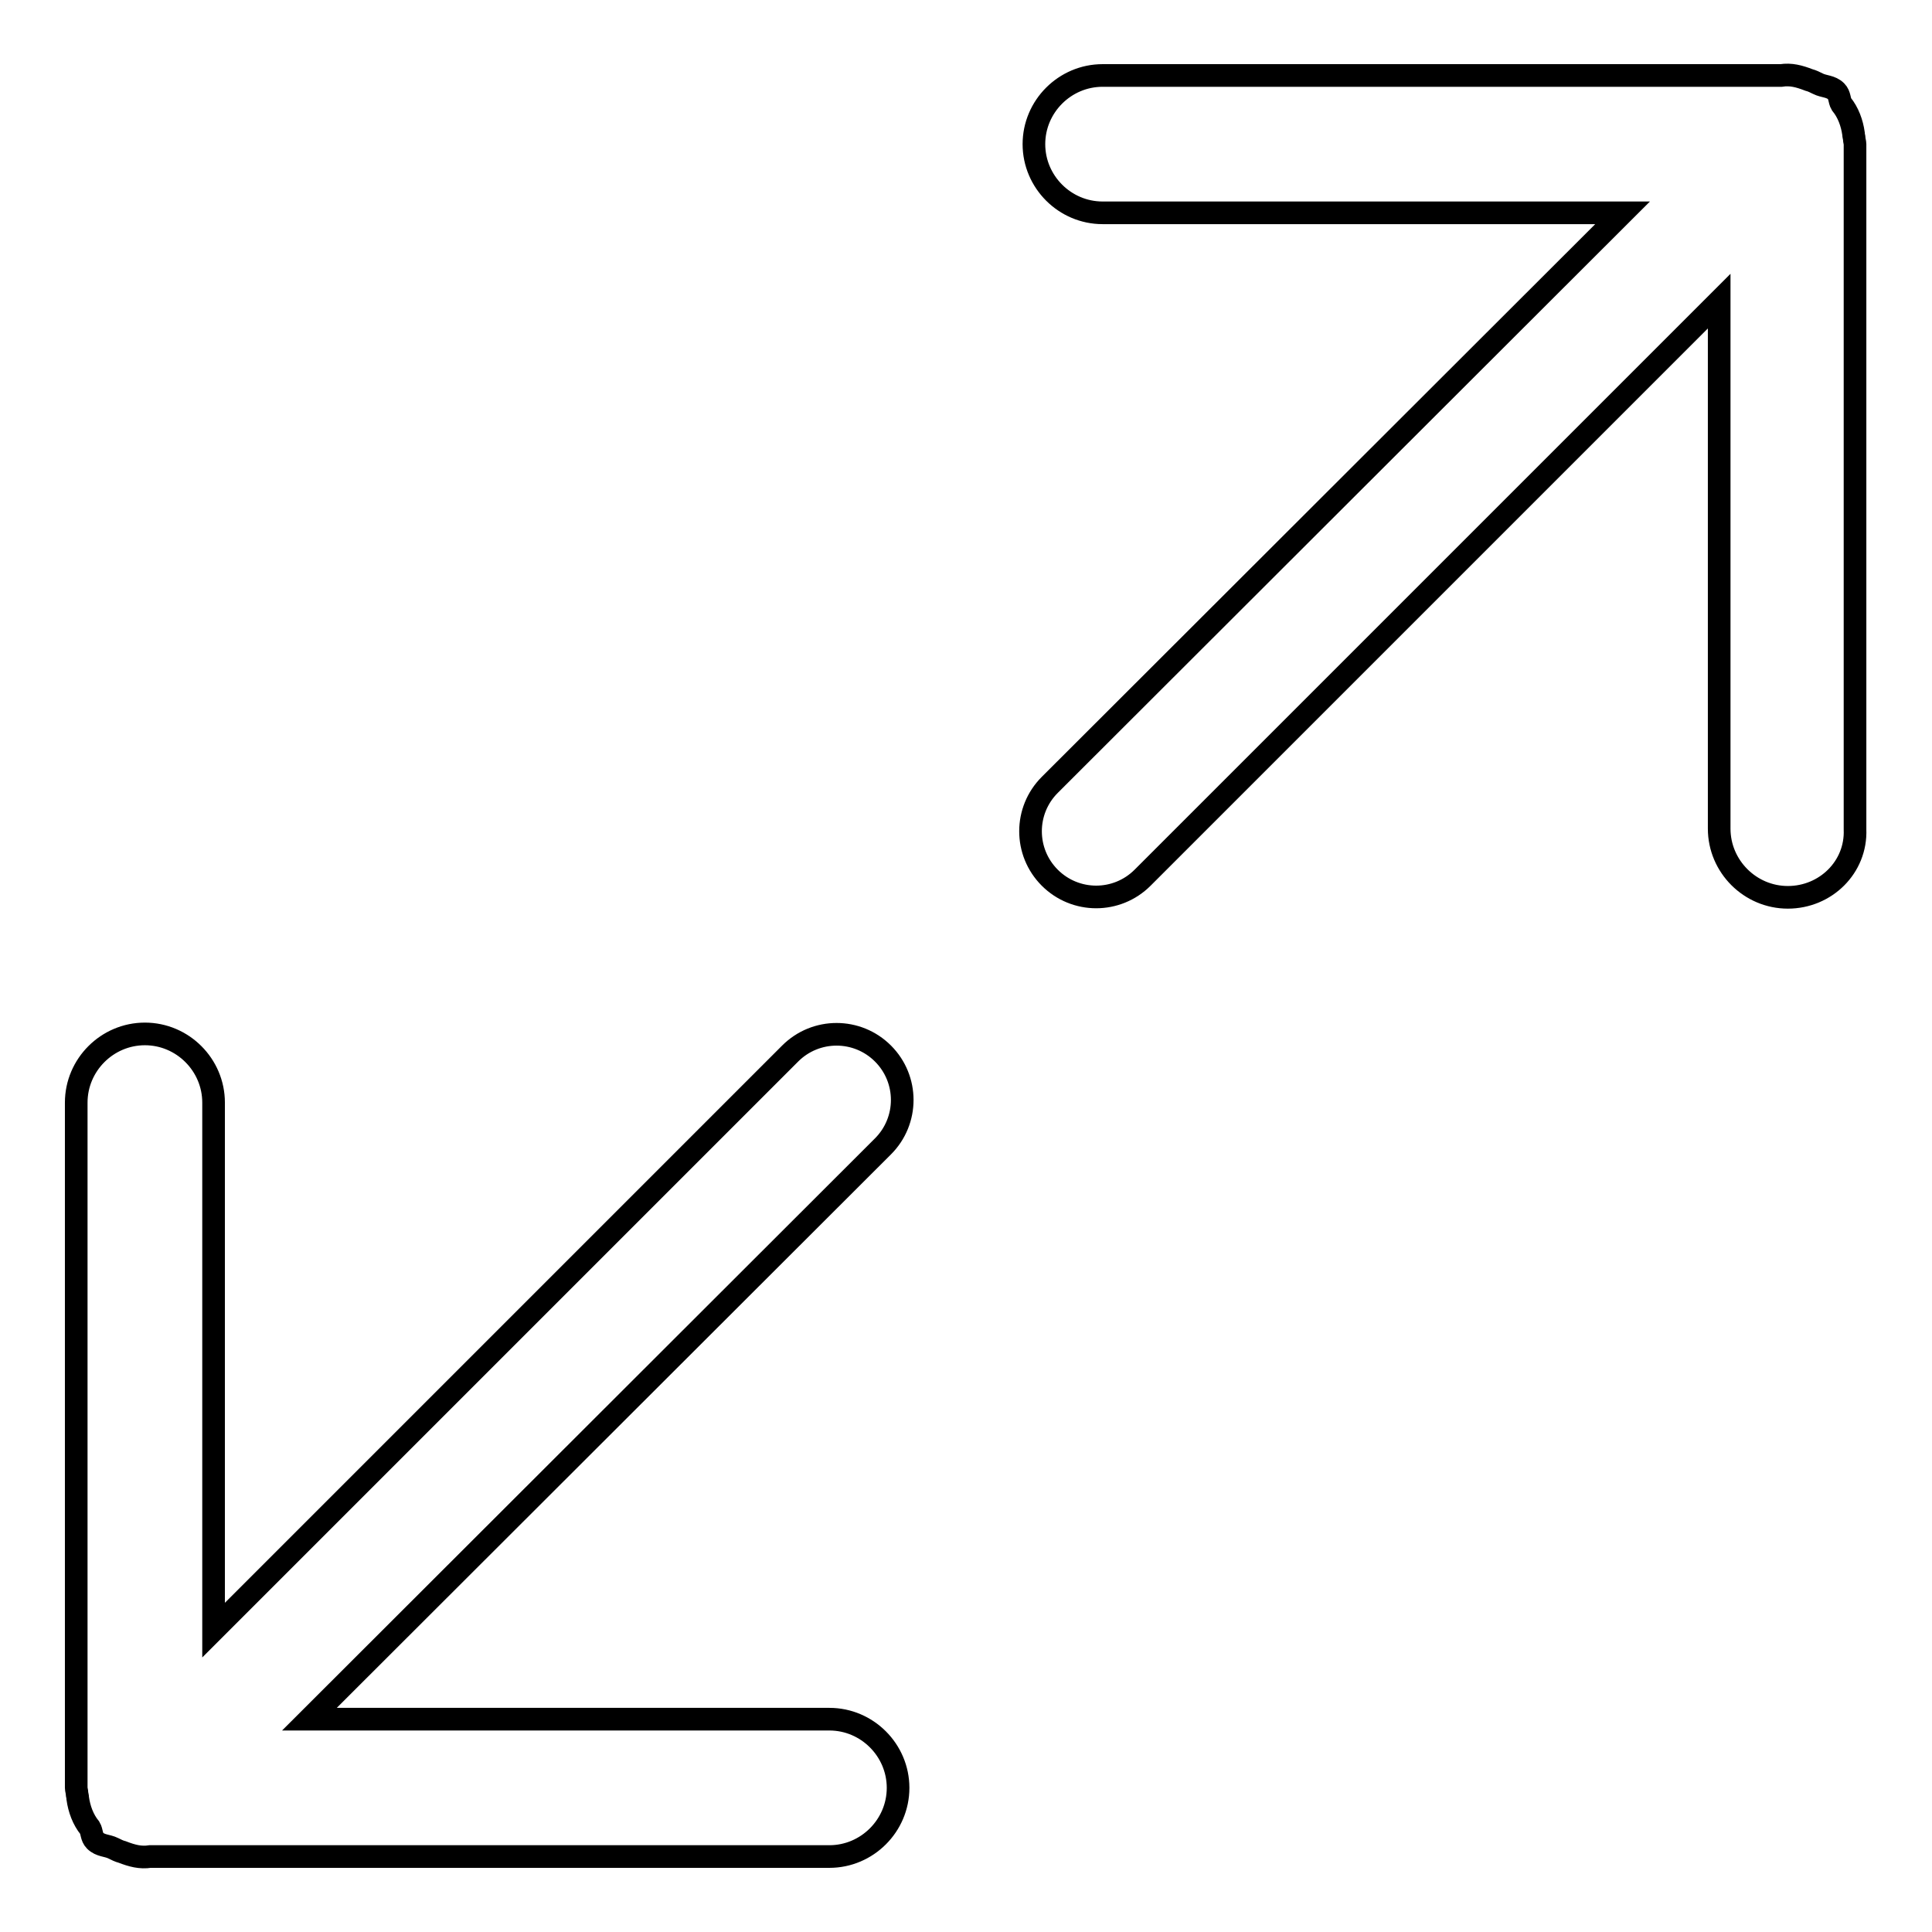
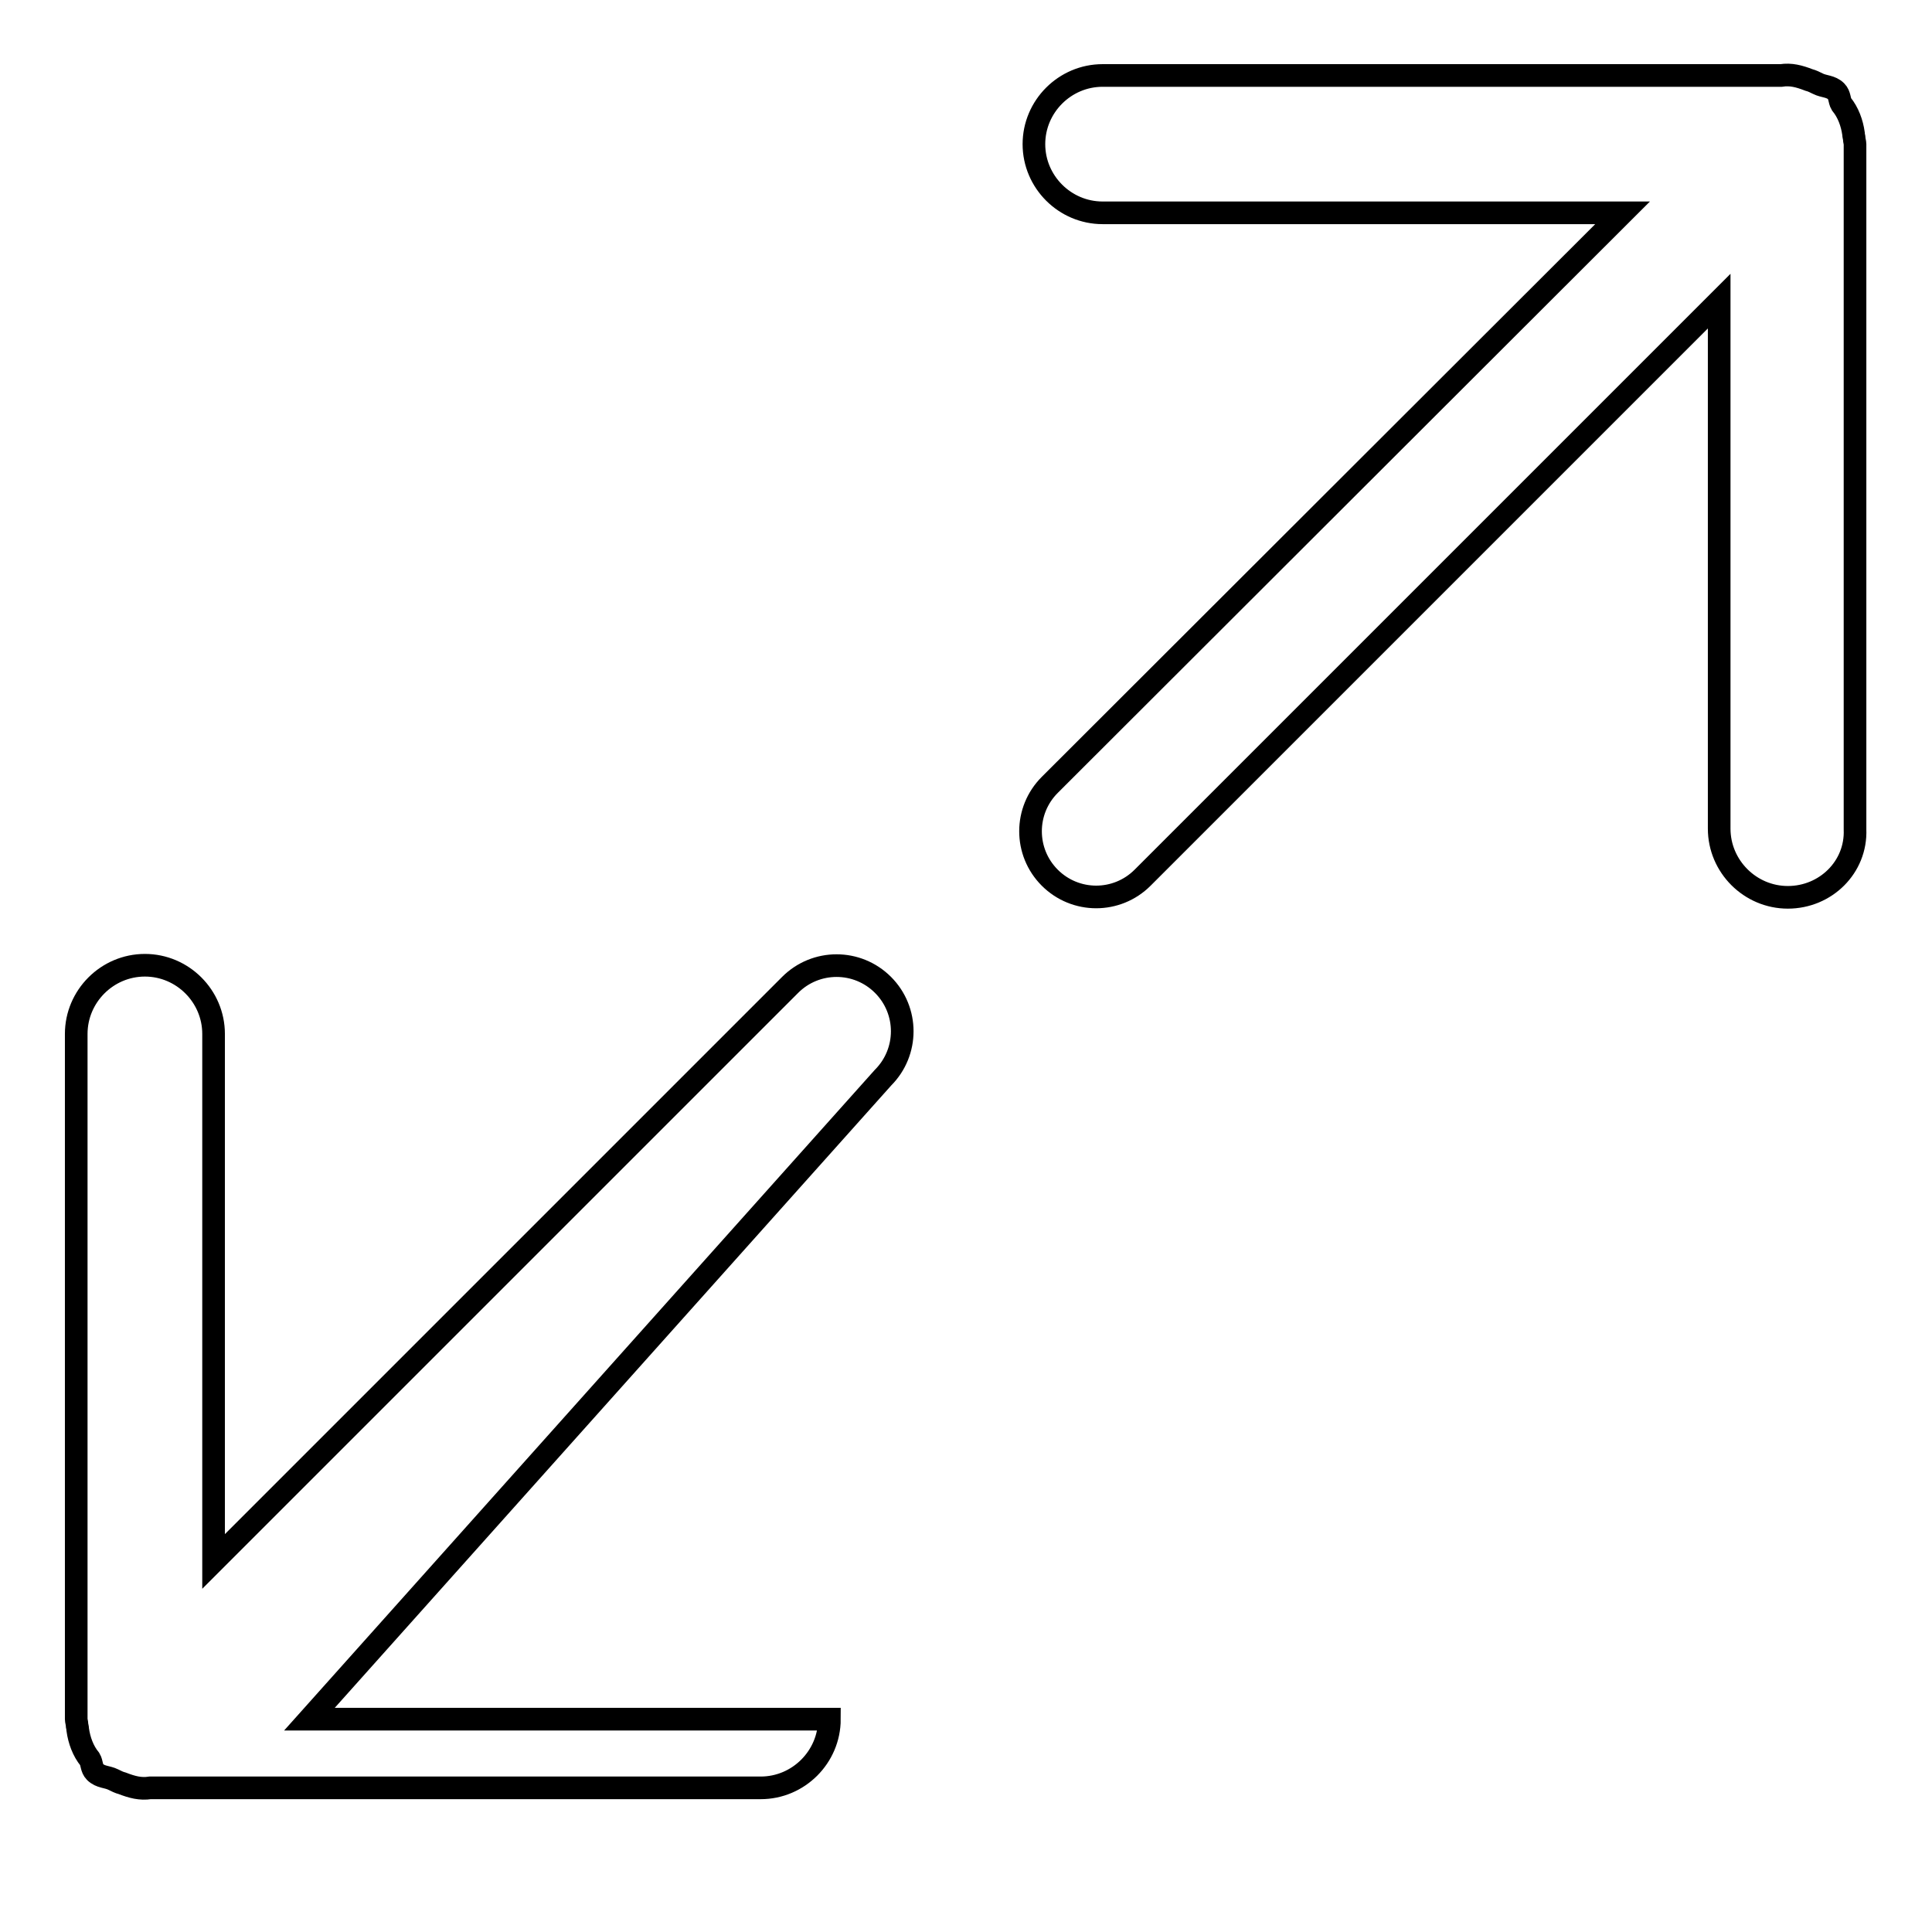
<svg xmlns="http://www.w3.org/2000/svg" version="1.1" x="0px" y="0px" viewBox="0 0 256 256" enable-background="new 0 0 256 256" xml:space="preserve">
  <g>
-     <path stroke-width="3" fill-opacity="0" stroke="#000000" d="M236.9,118.9c-5,0-9.1-4.1-9.1-9.1V39.9l-76.4,76.4c-3.4,3.4-8.9,3.4-12.3,0s-3.4-8.9,0-12.3L215,28.2 h-68.9c-5,0-9.1-4.1-9.1-9.1c0-5,4.1-9.1,9.1-9.1h89.9c1.3-0.2,2.4,0.1,3.7,0.6c0.4,0.1,0.8,0.3,1.2,0.5c0.8,0.4,1.7,0.3,2.4,1 c0.5,0.5,0.4,1.2,0.7,1.7c0.9,1.1,1.4,2.5,1.6,3.9c0,0.3,0.1,0.5,0.1,0.7c0,0.2,0.1,0.5,0.1,0.7v90.8 C246,114.9,241.9,118.9,236.9,118.9z M41,227.8h68.9c5,0,9.1,4.1,9.1,9.1c0,5-4.1,9.1-9.1,9.1H19.9c-1.3,0.2-2.4-0.1-3.7-0.6 c-0.4-0.1-0.8-0.3-1.2-0.5c-0.8-0.4-1.7-0.3-2.4-1c-0.5-0.5-0.4-1.2-0.7-1.7c-0.9-1.1-1.4-2.5-1.6-3.9c0-0.3-0.1-0.5-0.1-0.7 c0-0.2-0.1-0.5-0.1-0.7v-90.8c0-5,4.1-9.1,9.1-9.1c5,0,9.1,4.1,9.1,9.1v69.9l76.4-76.4c3.4-3.4,8.9-3.4,12.3,0 c3.4,3.4,3.4,8.9,0,12.3L41,227.8z" />
+     <path stroke-width="3" fill-opacity="0" stroke="#000000" d="M236.9,118.9c-5,0-9.1-4.1-9.1-9.1V39.9l-76.4,76.4c-3.4,3.4-8.9,3.4-12.3,0s-3.4-8.9,0-12.3L215,28.2 h-68.9c-5,0-9.1-4.1-9.1-9.1c0-5,4.1-9.1,9.1-9.1h89.9c1.3-0.2,2.4,0.1,3.7,0.6c0.4,0.1,0.8,0.3,1.2,0.5c0.8,0.4,1.7,0.3,2.4,1 c0.5,0.5,0.4,1.2,0.7,1.7c0.9,1.1,1.4,2.5,1.6,3.9c0,0.3,0.1,0.5,0.1,0.7c0,0.2,0.1,0.5,0.1,0.7v90.8 C246,114.9,241.9,118.9,236.9,118.9z M41,227.8h68.9c0,5-4.1,9.1-9.1,9.1H19.9c-1.3,0.2-2.4-0.1-3.7-0.6 c-0.4-0.1-0.8-0.3-1.2-0.5c-0.8-0.4-1.7-0.3-2.4-1c-0.5-0.5-0.4-1.2-0.7-1.7c-0.9-1.1-1.4-2.5-1.6-3.9c0-0.3-0.1-0.5-0.1-0.7 c0-0.2-0.1-0.5-0.1-0.7v-90.8c0-5,4.1-9.1,9.1-9.1c5,0,9.1,4.1,9.1,9.1v69.9l76.4-76.4c3.4-3.4,8.9-3.4,12.3,0 c3.4,3.4,3.4,8.9,0,12.3L41,227.8z" />
  </g>
</svg>